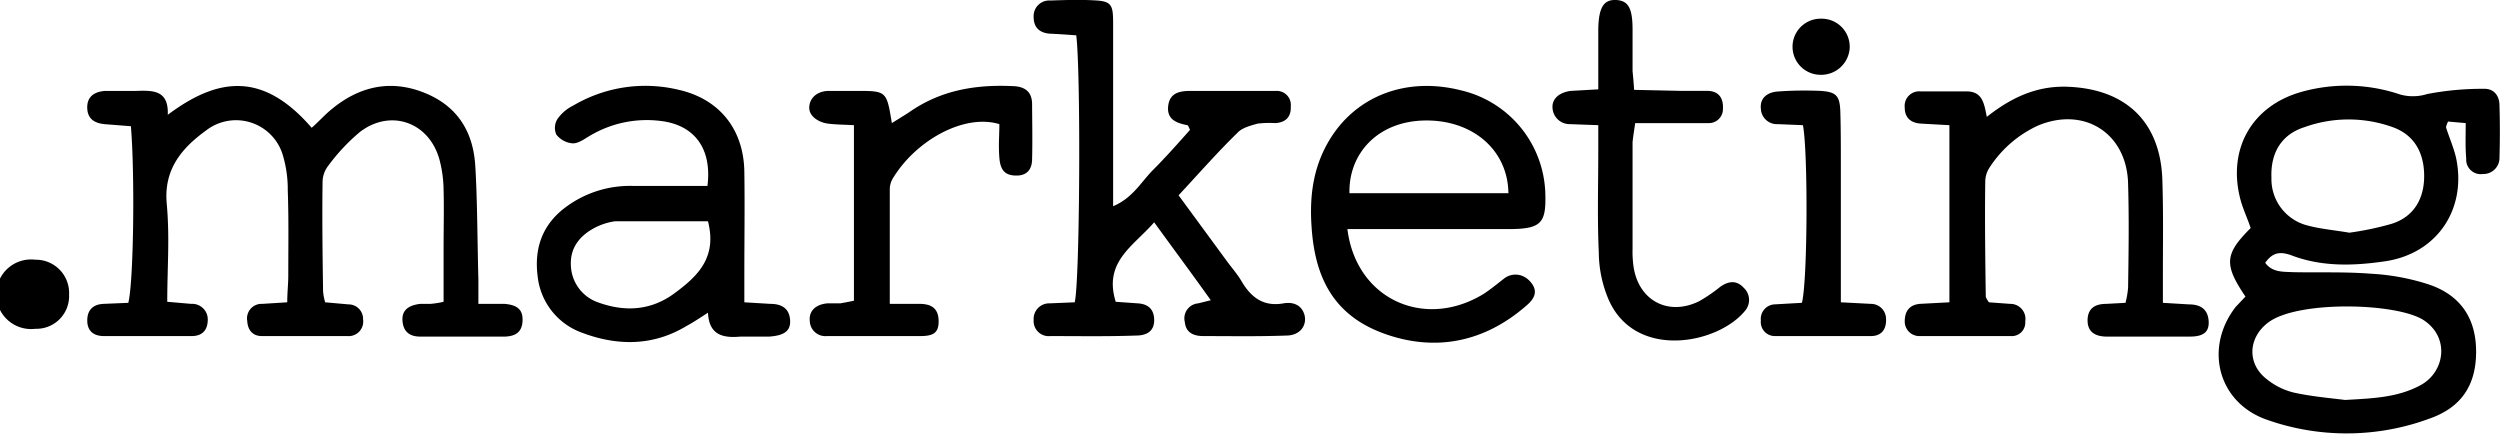
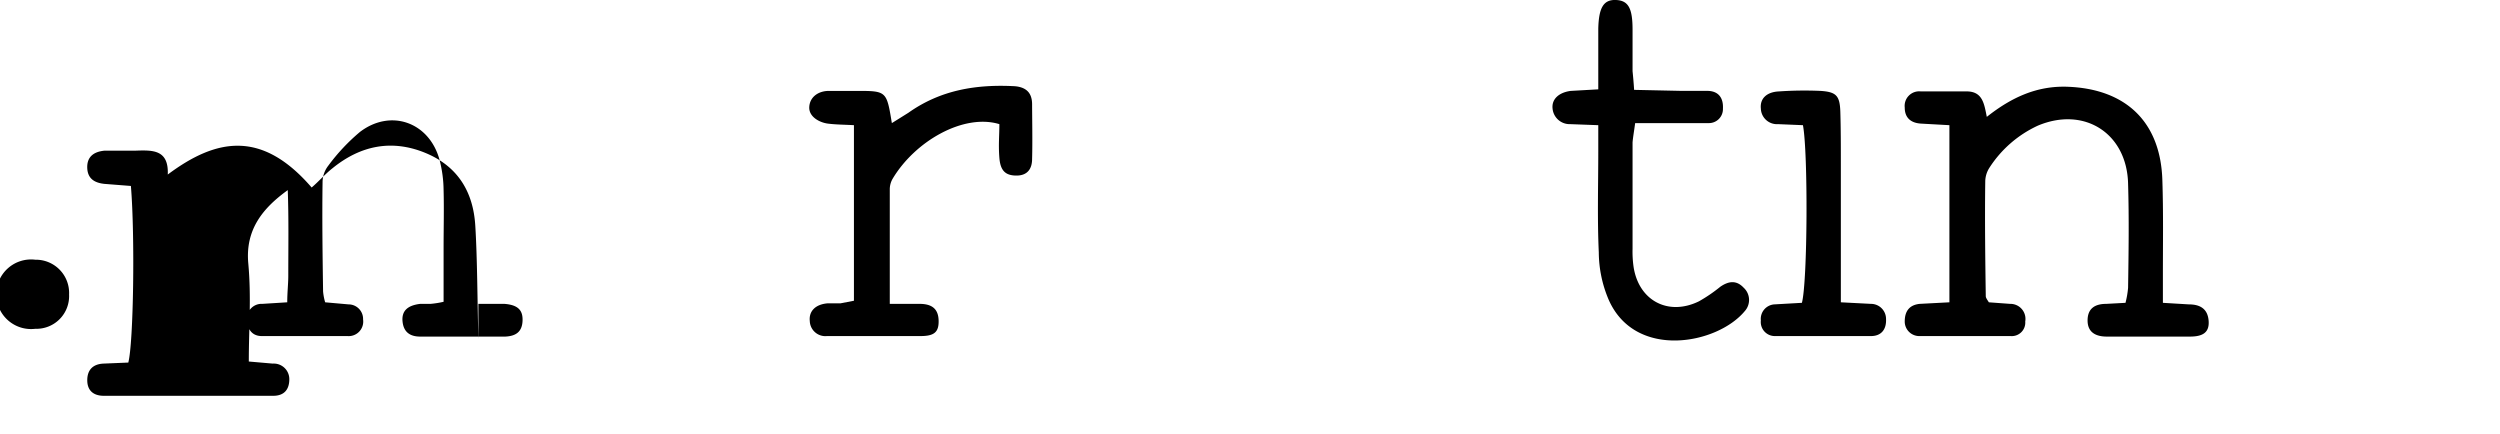
<svg xmlns="http://www.w3.org/2000/svg" viewBox="0 0 481.3 83.5">
  <title>hipposerve-domains-marketing</title>
-   <path d="M442.8,266.5c-4.2-6.2-4-8.2,1-13.2-.6-1.8-1.5-3.7-2-5.6-2.5-9.7,2.3-18.1,12.1-20.7a32.2,32.2,0,0,1,18.7.6,9.2,9.2,0,0,0,5.2-.1,55.7,55.7,0,0,1,10.8-1c2-.1,3.1,1.3,3.1,3.2.1,3.4.1,6.7,0,10a3.1,3.1,0,0,1-3.2,3.2,2.8,2.8,0,0,1-3.2-3c-.2-2.2-.1-4.3-.1-6.8l-3.4-.3a5.1,5.1,0,0,0-.4,1.1c.6,1.9,1.4,3.7,1.9,5.7,2.2,9.9-3.5,18.6-13.6,20.1-6.1.9-12.3,1.1-18.2-1.2-2.1-.7-3.5-.5-4.9,1.5,1.4,1.9,3.5,1.7,5.4,1.8,5,.1,10-.1,15,.3a43.4,43.4,0,0,1,11.2,2.1c6.1,2.1,9,6.6,9,12.9s-2.7,10.7-9,12.9a46.1,46.1,0,0,1-31.3.2c-9.4-3.3-12.1-13.8-6-21.7ZM462,286.4c5-.3,10.1-.4,14.6-2.9s5.6-9,.6-12.4-24.1-3.9-29.9.3c-4,2.9-4.3,8-.4,11a13.2,13.2,0,0,0,5.3,2.6C455.4,285.7,458.7,286,462,286.4Zm.8-32.2a58.4,58.4,0,0,0,8.1-1.7c4.2-1.3,6.3-4.7,6.3-9.2s-1.9-7.9-6-9.4a25.1,25.1,0,0,0-17.1,0c-4.4,1.4-6.5,5-6.3,9.7a9.2,9.2,0,0,0,6.9,9.2C457.3,253.5,459.9,253.7,462.8,254.2Z" transform="translate(-10.5 -209.4)" />
-   <path d="M102.6,267.9h5c2.6.2,3.6,1.2,3.5,3.3s-1.3,2.9-3.3,3H91.4c-2,0-3.2-.9-3.4-2.9s.9-3.1,3.4-3.4h2a17.6,17.6,0,0,0,2.5-.4V257c0-3.6.1-7.3,0-11a23.9,23.9,0,0,0-.8-5.9c-2-7.2-9.4-9.8-15.3-5.3a37.6,37.6,0,0,0-6.1,6.5,5.2,5.2,0,0,0-1.1,3.2c-.1,7,0,14,.1,21a10.7,10.7,0,0,0,.4,2.1l4.5.4a2.8,2.8,0,0,1,2.8,2.9,2.8,2.8,0,0,1-3,3.2H60.9c-1.7,0-2.7-1.1-2.8-2.9a2.8,2.8,0,0,1,2.9-3.3l4.8-.3c0-1.9.2-3.5.2-5.1,0-5.5.1-11-.1-16.5a23,23,0,0,0-1-6.9,9.4,9.4,0,0,0-14.7-4.6c-4.7,3.4-8.2,7.5-7.6,14.1s.1,12.3.1,18.9l4.6.4a3,3,0,0,1,3.2,3c0,2-1,3.2-3.1,3.2H30.5c-2,0-3.2-1-3.2-3s1.1-3.1,3.1-3.2l4.8-.2c1-3.8,1.3-24.3.5-34l-5.1-.4c-1.9-.2-3.2-1-3.3-3s1-3.2,3.4-3.4h6c3.2-.1,6.3-.2,6.1,4.6,9.5-7.1,18.2-8.5,27.7,2.5,1.4-1.2,2.6-2.6,4-3.7,5.4-4.4,11.4-5.6,17.8-3s9.3,7.6,9.7,14,.4,14.6.6,21.9Z" transform="translate(-10.5 -209.4)" />
-   <path d="M217.7,216.2l-4.6-.3c-2.2,0-3.6-1-3.6-3.2a3,3,0,0,1,3.2-3.2c3-.1,6-.2,9,0s3.1,1.2,3.1,4.7v34.9c3.8-1.6,5.4-4.7,7.7-7s4.8-5.1,7.1-7.7c-.2-.4-.3-.8-.5-.9-2.1-.4-4-1.1-3.7-3.7s2.3-2.9,4.4-2.9h16.5a2.7,2.7,0,0,1,2.7,3c.1,2-1,3.1-3,3.2a19.3,19.3,0,0,0-3.4.1c-1.4.4-3,.8-3.9,1.8-3.8,3.7-7.3,7.7-11.3,12l9.1,12.4c1,1.4,2.1,2.6,3,4.1,1.8,3.1,4.2,5,8.1,4.3,1.7-.3,3.4.2,4,2.1s-.6,4.1-3.5,4.1c-5.3.2-10.6.1-15.9.1-2,0-3.4-.7-3.6-2.7a2.9,2.9,0,0,1,2.6-3.6l2.4-.6c-3.7-5.2-7.2-9.9-10.9-15-4,4.6-9.8,7.6-7.4,15.3l4.2.3c1.9.1,3.1,1,3.2,3s-1,3.2-3.5,3.2c-5.5.2-11,.1-16.5.1a2.9,2.9,0,0,1-3.2-3.1,3,3,0,0,1,3.1-3.2l4.8-.2C218.4,263.8,218.6,223.3,217.7,216.2Z" transform="translate(-10.5 -209.4)" />
+   <path d="M102.6,267.9h5c2.6.2,3.6,1.2,3.5,3.3s-1.3,2.9-3.3,3H91.4c-2,0-3.2-.9-3.4-2.9s.9-3.1,3.4-3.4h2a17.6,17.6,0,0,0,2.5-.4V257c0-3.6.1-7.3,0-11a23.9,23.9,0,0,0-.8-5.9c-2-7.2-9.4-9.8-15.3-5.3a37.6,37.6,0,0,0-6.1,6.5,5.2,5.2,0,0,0-1.1,3.2c-.1,7,0,14,.1,21a10.7,10.7,0,0,0,.4,2.1l4.5.4a2.8,2.8,0,0,1,2.8,2.9,2.8,2.8,0,0,1-3,3.2H60.9c-1.7,0-2.7-1.1-2.8-2.9a2.8,2.8,0,0,1,2.9-3.3l4.8-.3c0-1.9.2-3.5.2-5.1,0-5.5.1-11-.1-16.5c-4.7,3.4-8.2,7.5-7.6,14.1s.1,12.3.1,18.9l4.6.4a3,3,0,0,1,3.2,3c0,2-1,3.2-3.1,3.2H30.5c-2,0-3.2-1-3.2-3s1.1-3.1,3.1-3.2l4.8-.2c1-3.8,1.3-24.3.5-34l-5.1-.4c-1.9-.2-3.2-1-3.3-3s1-3.2,3.4-3.4h6c3.2-.1,6.3-.2,6.1,4.6,9.5-7.1,18.2-8.5,27.7,2.5,1.4-1.2,2.6-2.6,4-3.7,5.4-4.4,11.4-5.6,17.8-3s9.3,7.6,9.7,14,.4,14.6.6,21.9Z" transform="translate(-10.5 -209.4)" />
  <path d="M385.8,233.5l-5.4-.3c-2-.1-3.2-1.1-3.2-3.1a2.8,2.8,0,0,1,3.1-3.1h9c2.9.1,3.2,2.4,3.7,4.9,4.8-3.8,9.7-6,15.5-5.8,11.3.4,18,6.8,18.3,18.1.2,6,.1,12,.1,18v5.5l5,.3c2.1,0,3.6.8,3.8,3.1s-1.1,3.1-3.6,3.1h-16c-2.1,0-3.7-.8-3.7-3.1s1.4-3.2,3.6-3.2l3.7-.2a17.7,17.7,0,0,0,.5-2.9c.1-6.7.2-13.3,0-20-.2-9.7-8.4-15-17.4-11.2a22.1,22.1,0,0,0-9.3,8.1,5,5,0,0,0-.8,2.7c-.1,7.4,0,14.7.1,22,0,.3.2.6.6,1.2l4.1.3a2.9,2.9,0,0,1,2.9,3.4,2.6,2.6,0,0,1-2.8,2.8H380.1a2.8,2.8,0,0,1-2.9-2.8c0-2,.9-3.2,2.9-3.4l5.7-.3Z" transform="translate(-10.5 -209.4)" />
-   <path d="M146.7,245.2c.9-7.2-2.5-11.7-8.9-12.5a21.4,21.4,0,0,0-13.5,2.7c-1.1.6-2.3,1.6-3.5,1.6a4.4,4.4,0,0,1-3.2-1.7,3.2,3.2,0,0,1,.3-3.1,8.1,8.1,0,0,1,3-2.5,27.3,27.3,0,0,1,20.3-3c7.9,1.8,12.5,7.7,12.6,15.8.1,6.5,0,13,0,19.5v5.6l5,.3c2.1,0,3.6.8,3.8,3s-1.1,3.1-4,3.3h-5.5c-3.3.3-6.1-.2-6.3-4.6-1.7,1.1-2.9,1.9-4.2,2.6-6.5,3.9-13.4,3.8-20.2,1.2a13,13,0,0,1-8.4-10.9c-.7-5.6,1.1-10.2,5.8-13.5a20.7,20.7,0,0,1,12.7-3.8Zm.1,6.8H128.9a12.1,12.1,0,0,0-3.8,1.2c-2.9,1.5-4.8,3.8-4.7,7.1a7.8,7.8,0,0,0,5.2,7.3c5.2,1.9,10.2,1.6,14.7-1.7S148.6,259,146.8,252Z" transform="translate(-10.5 -209.4)" />
-   <path d="M269.9,253.5c1.7,13.6,14.9,19.4,26.2,12.5,1.4-.9,2.7-2,4-3s3.4-1.1,4.9.5,1.3,3.1-.6,4.7c-8.1,7.1-17.6,9-27.5,5.4S263.6,262.5,263,253c-.4-5.8.3-11.3,3.3-16.4,5.1-8.7,14.9-12.5,25.5-9.8A21,21,0,0,1,308,246.5c.2,5.7-.7,6.9-6.4,7H269.9Zm31-6.9c-.1-8.4-7-14.2-16.2-14s-14.6,6.6-14.4,14Z" transform="translate(-10.5 -209.4)" />
  <path d="M202.9,233.3c-6.9-2.1-16.3,3.3-20.6,10.6a4.1,4.1,0,0,0-.5,1.9v22.1h5.7c2.1,0,3.6.7,3.7,3.1s-.9,3.1-3.5,3.1h-18a3,3,0,0,1-3.3-2.9c-.2-1.9,1.1-3.2,3.4-3.4h2.5l2.6-.5V233.5c-1.7-.1-3.4-.1-5-.3s-3.7-1.3-3.6-3.2,1.7-3.1,3.8-3.1h5.5c5.6,0,5.6.1,6.6,6.2l3.2-2c6.2-4.4,13.1-5.5,20.5-5.1,2.2.2,3.3,1.3,3.3,3.5s.1,7,0,10.5c0,1.9-.9,3.2-3,3.2s-3.1-.9-3.3-3.4S202.9,235.5,202.9,233.3Z" transform="translate(-10.5 -209.4)" />
  <path d="M318.2,233.5l-5.4-.2a3.3,3.3,0,0,1-3.4-3c-.2-1.8,1.2-3.1,3.5-3.4l5.3-.3V214.9c.1-4,1-5.6,3.4-5.5s3.2,1.6,3.2,5.7,0,5.4,0,8c.1,1,.2,2,.3,3.6l9.3.2h5c2,.1,2.9,1.4,2.8,3.4a2.7,2.7,0,0,1-2.8,2.8H325.3c-.2,1.5-.4,2.6-.5,3.7v20.5a20.6,20.6,0,0,0,.2,3.5c1,6.5,6.7,9.5,12.6,6.6a29.6,29.6,0,0,0,4.1-2.8c1.6-1.1,3.1-1.3,4.5.2a3.2,3.2,0,0,1,.2,4.5c-5.3,6.4-21.1,9.4-26.2-2.2a23.5,23.5,0,0,1-1.9-9.1c-.3-6.5-.1-13-.1-19.5Z" transform="translate(-10.5 -209.4)" />
  <path d="M364.9,267.6l5.8.3a2.9,2.9,0,0,1,2.9,2.9c.1,2-.9,3.3-2.9,3.3H352.2a2.7,2.7,0,0,1-2.7-3,2.8,2.8,0,0,1,2.6-3.1l5.3-.3c1.1-4,1.2-29.1.2-34.2l-4.8-.2a3.1,3.1,0,0,1-3.3-3c-.2-1.9,1.1-3.2,3.5-3.3a70.9,70.9,0,0,1,8-.1c3,.2,3.7.9,3.8,4s.1,6.7.1,10v26.7Z" transform="translate(-10.5 -209.4)" />
  <path d="M17.3,259.4a6.4,6.4,0,0,1,6.5,6.7,6.3,6.3,0,0,1-6.5,6.6,6.7,6.7,0,1,1,0-13.3Z" transform="translate(-10.5 -209.4)" />
-   <path d="M360.9,223.8a5.4,5.4,0,0,1,.2-10.8,5.4,5.4,0,0,1,5.5,5.7A5.5,5.5,0,0,1,360.9,223.8Z" transform="translate(-10.5 -209.4)" />
</svg>